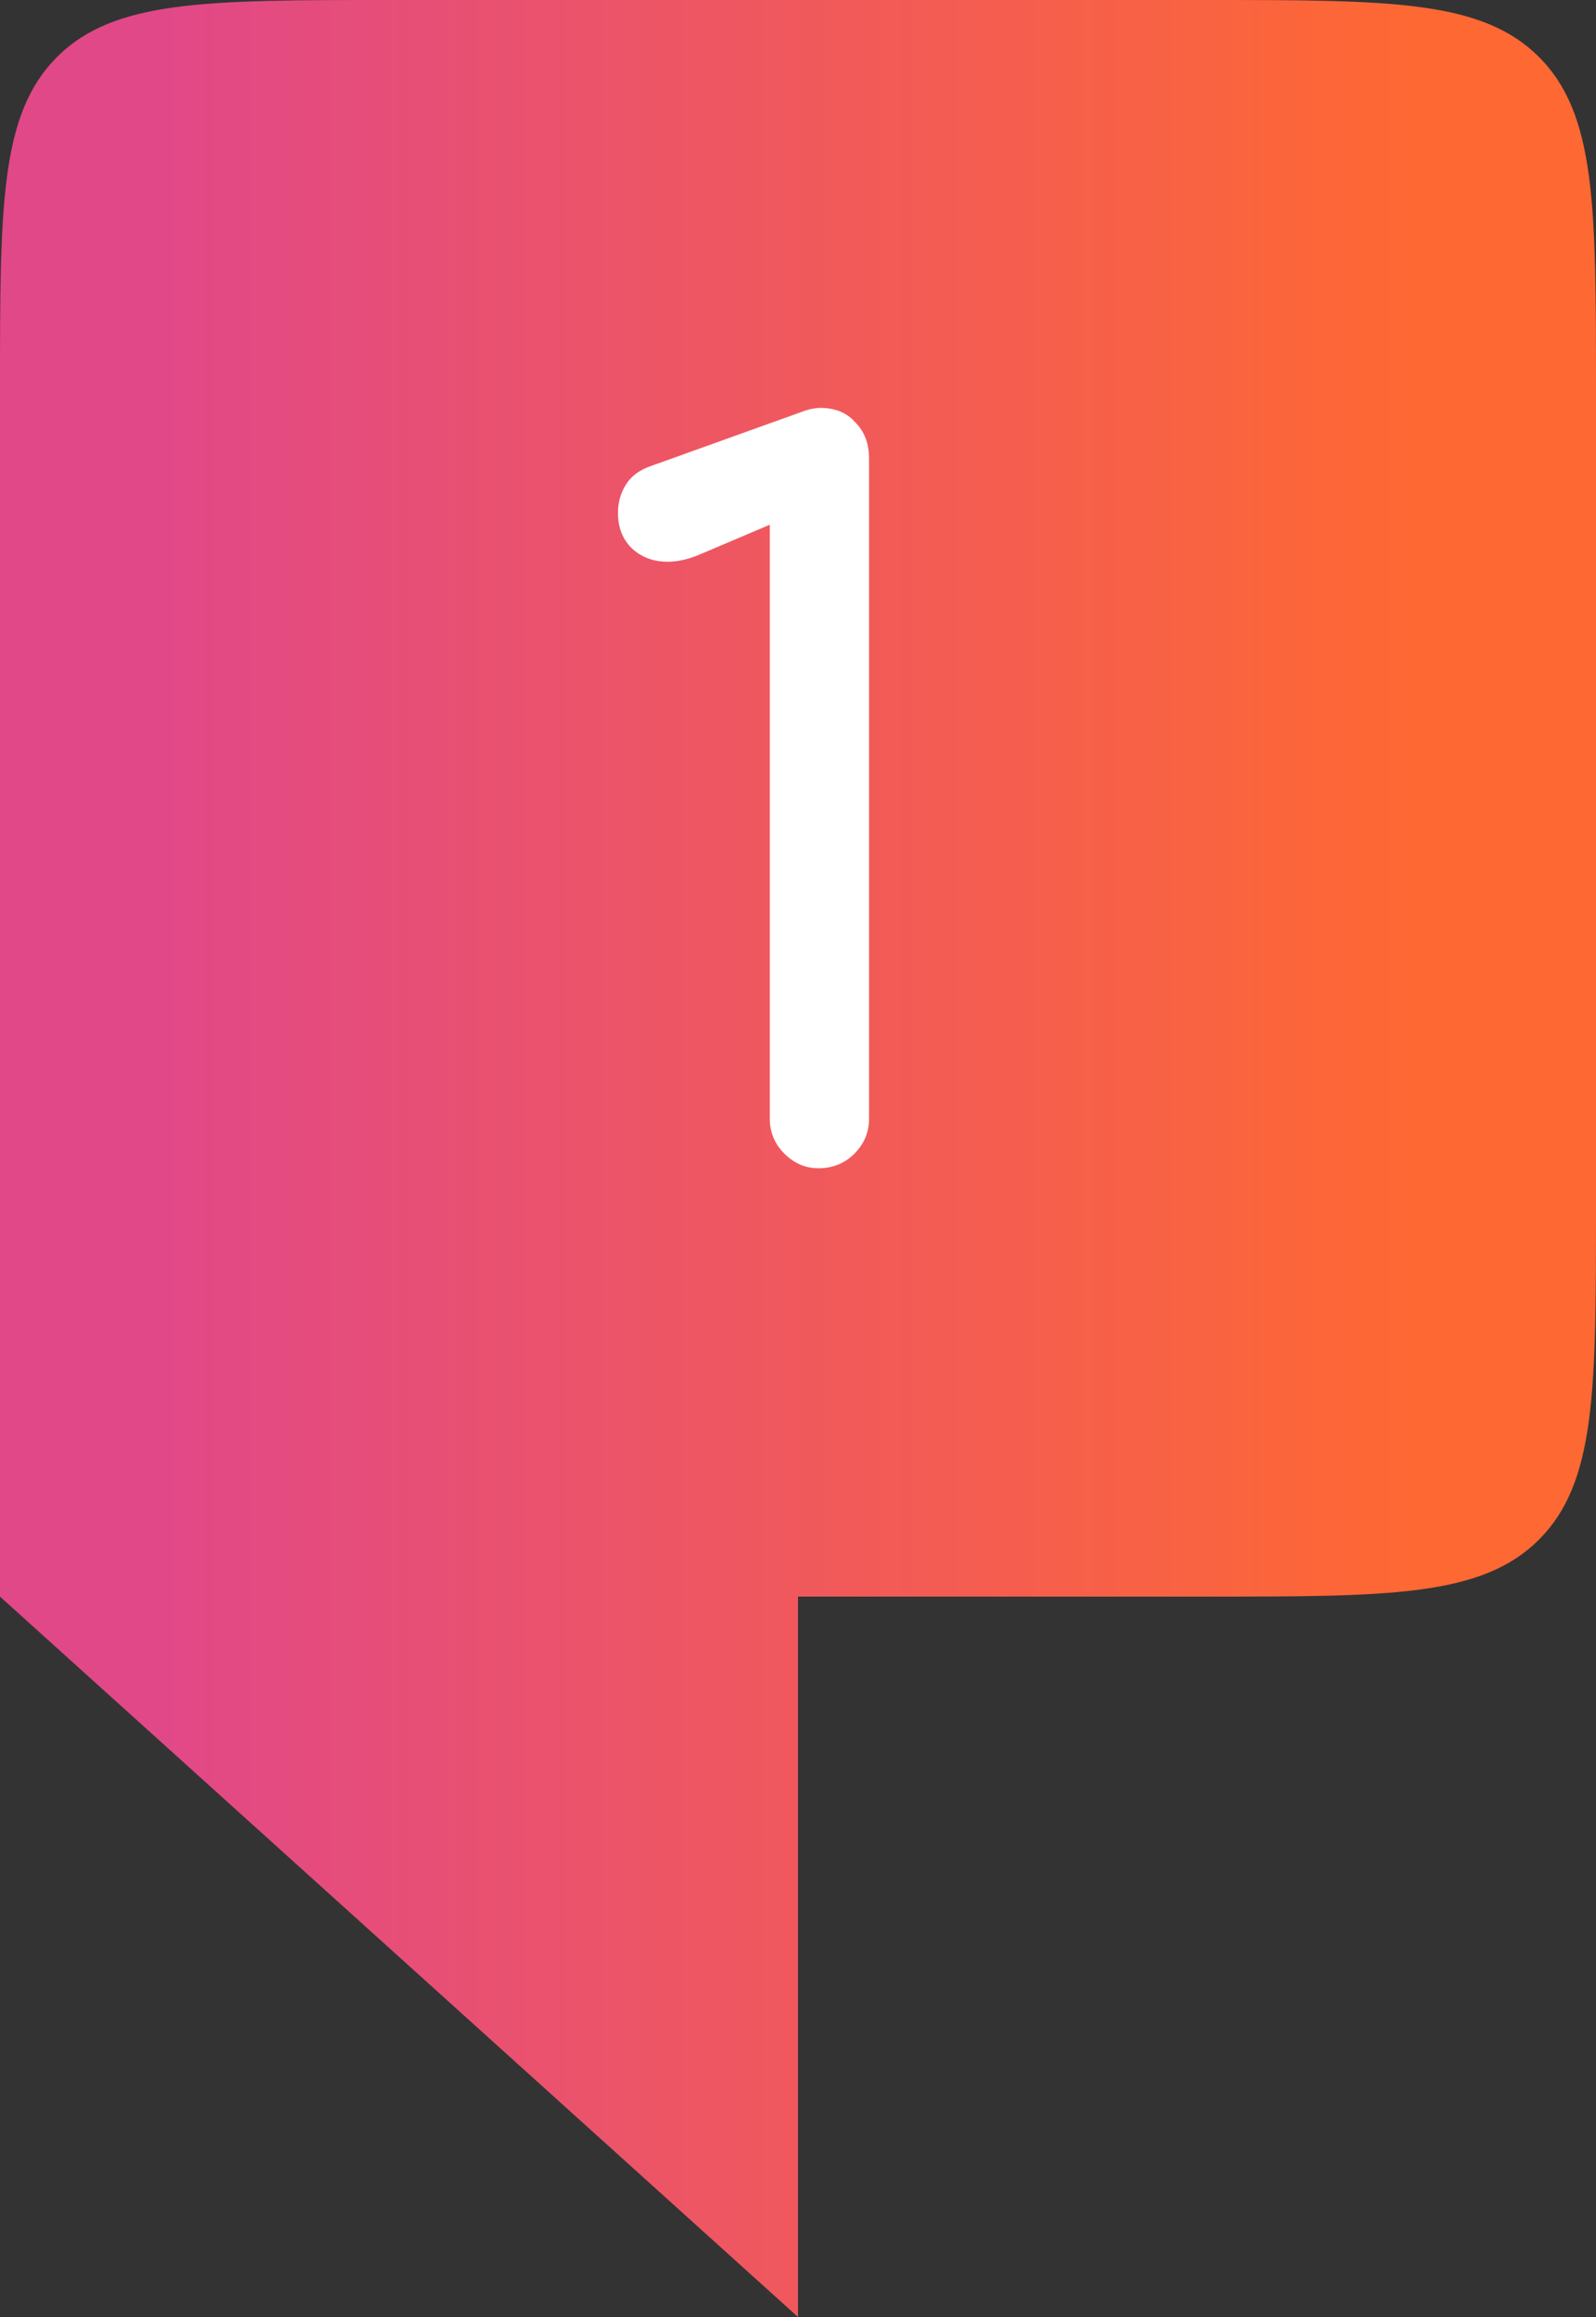
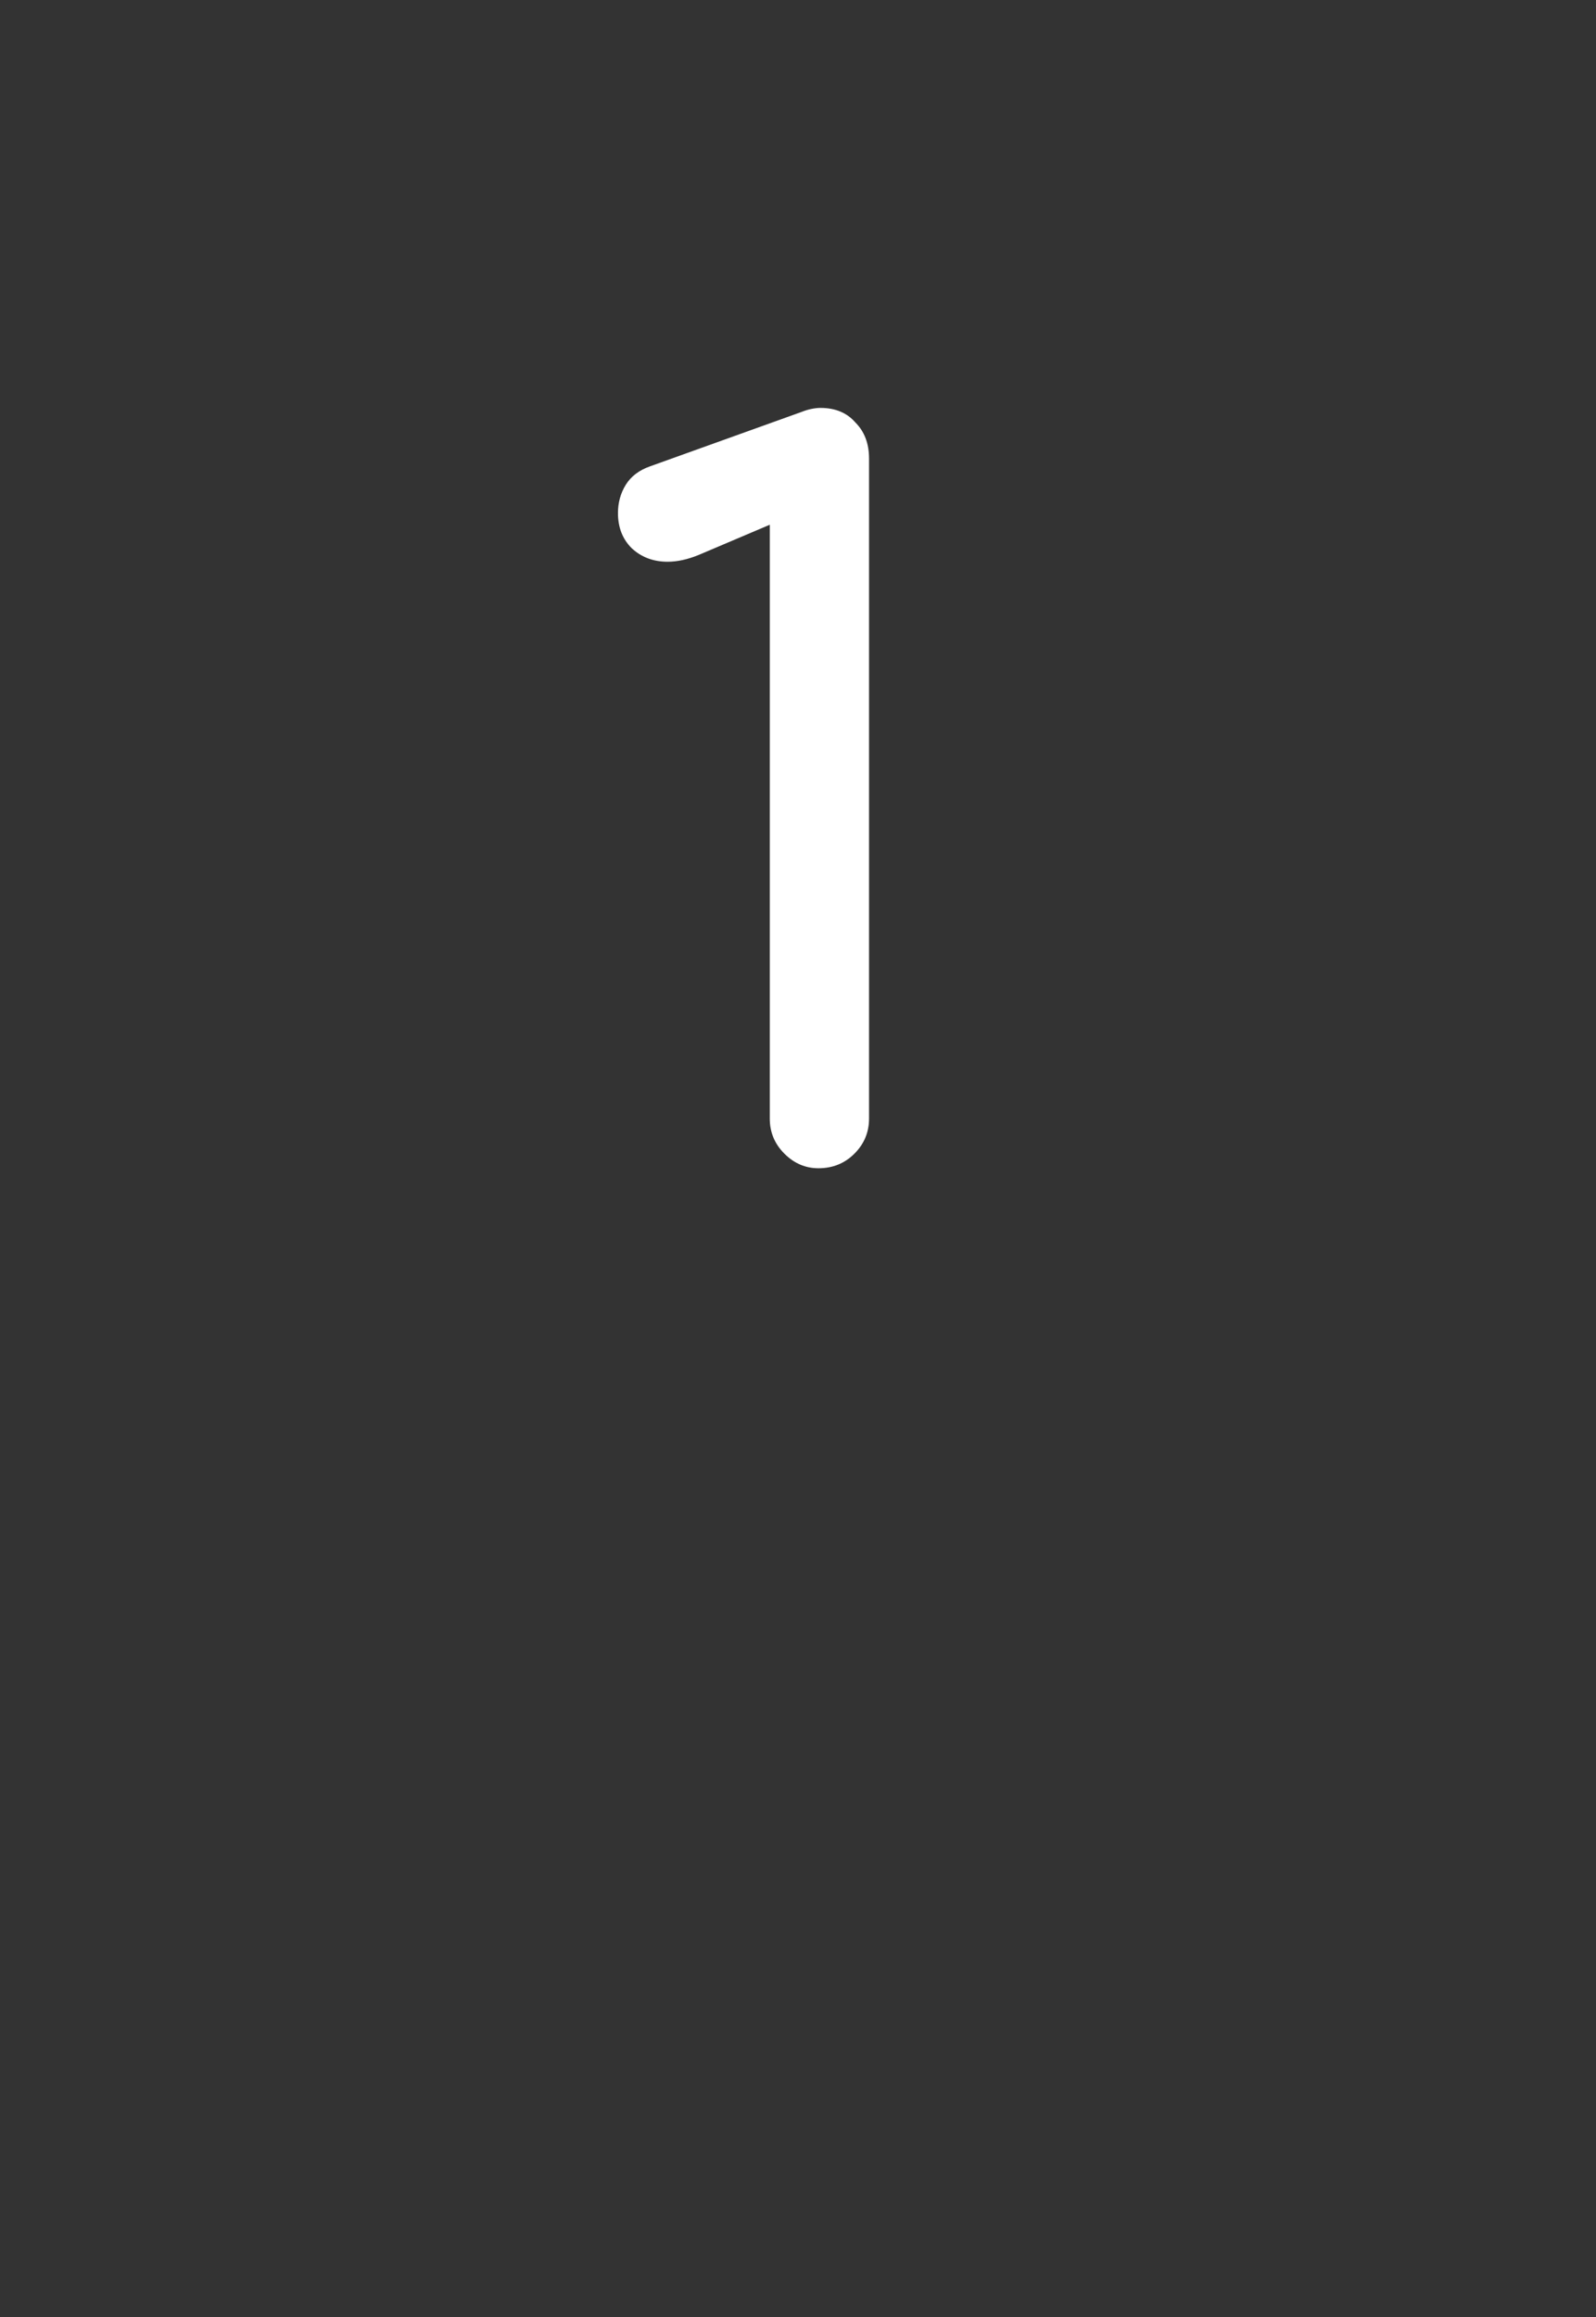
<svg xmlns="http://www.w3.org/2000/svg" width="82" height="119" viewBox="0 0 82 119" fill="none">
  <rect x="0" y="0" width="82" height="119" fill="#333333" stroke="none" />
-   <path d="M41 119L0 82V20C0 10.572 -0 5.858 2.929 2.929C5.858 -0 10.572 0 20 0H62C71.428 0 76.142 -0 79.071 2.929C82 5.858 82 10.572 82 20V62C82 71.428 82 76.142 79.071 79.071C76.142 82 71.428 82 62 82H41V119Z" fill="url(#paint0_linear_6337_460)" />
  <path d="M42.05 60C41.383 60 40.8 59.75 40.3 59.25C39.8 58.75 39.55 58.15 39.55 57.45L39.55 26.95L35.9 28.5C35.333 28.733 34.8 28.85 34.3 28.85C33.567 28.85 32.95 28.617 32.45 28.15C31.983 27.683 31.75 27.083 31.75 26.35C31.75 25.817 31.883 25.333 32.15 24.9C32.417 24.467 32.833 24.15 33.4 23.95L41.2 21.15C41.367 21.083 41.533 21.033 41.7 21C41.867 20.967 42.017 20.95 42.15 20.95C42.917 20.95 43.517 21.2 43.95 21.7C44.417 22.167 44.65 22.783 44.65 23.55L44.65 57.45C44.65 58.15 44.4 58.75 43.9 59.25C43.4 59.75 42.783 60 42.05 60Z" fill="white" />
  <defs>
    <linearGradient id="paint0_linear_6337_460" x1="-23.032" y1="59.5" x2="126.316" y2="59.5" gradientUnits="userSpaceOnUse">
      <stop offset="0.207" stop-color="#E14888" />
      <stop offset="0.639" stop-color="#FE6833" />
    </linearGradient>
  </defs>
</svg>